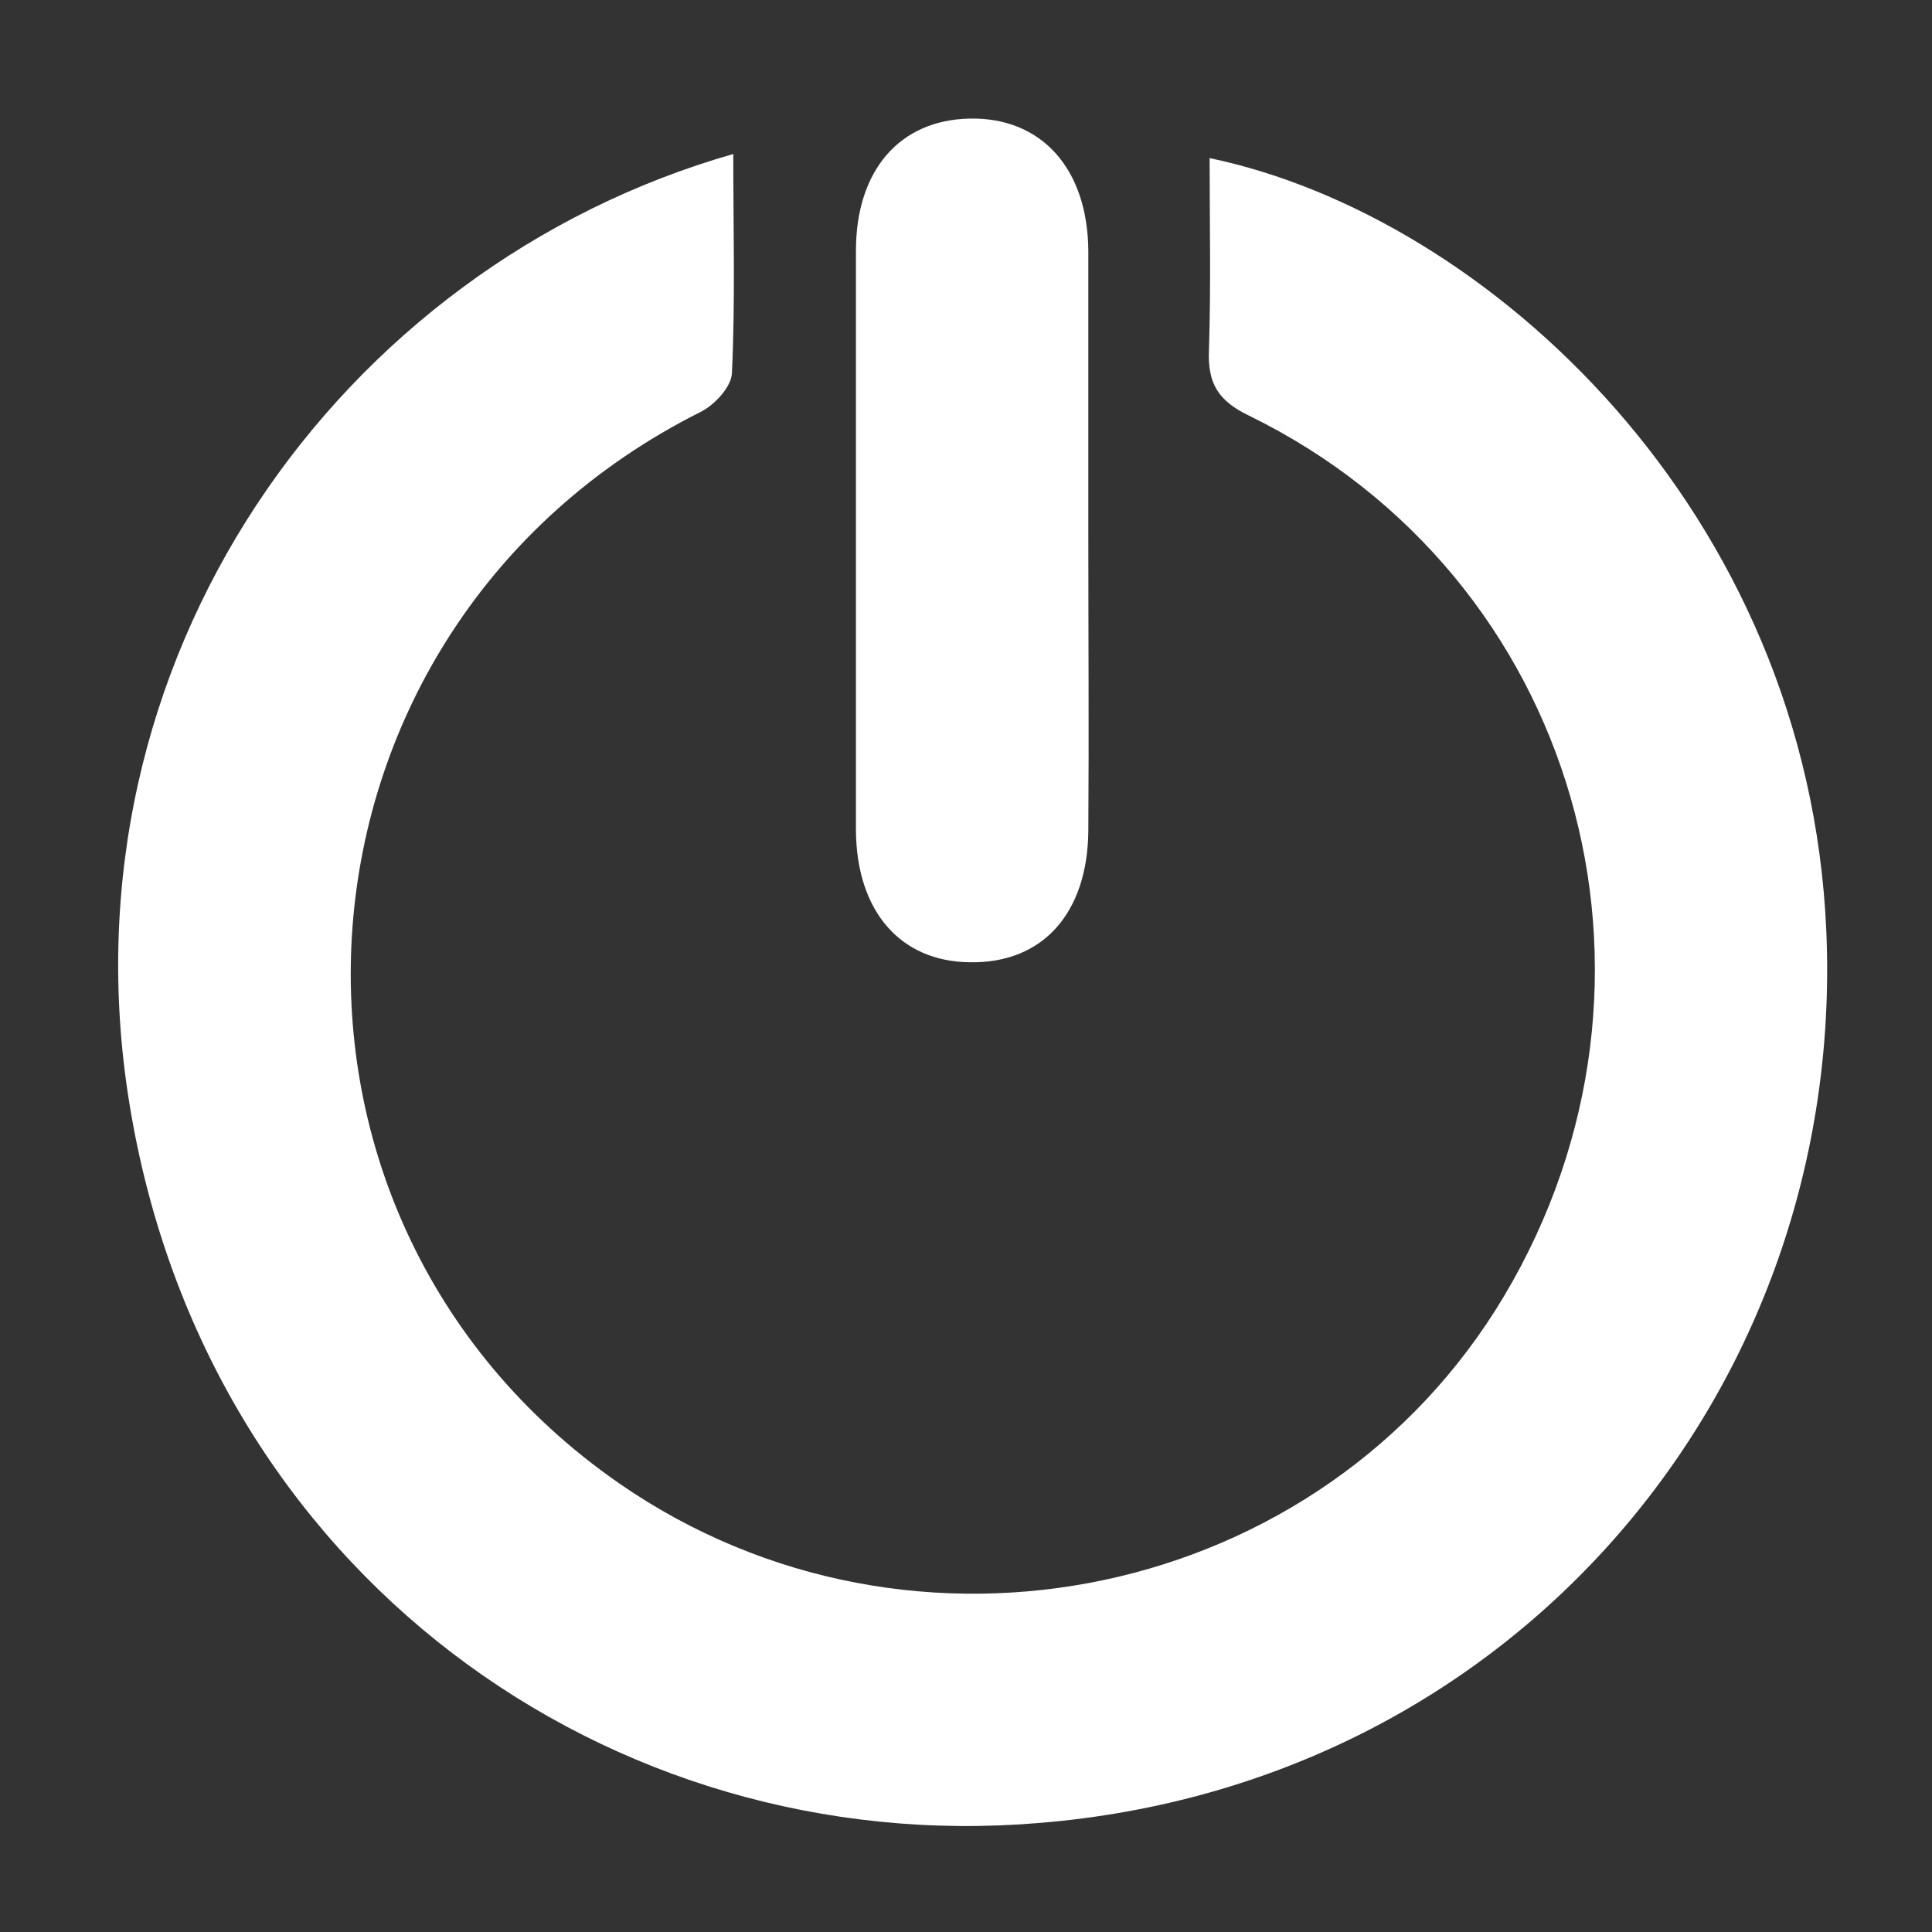
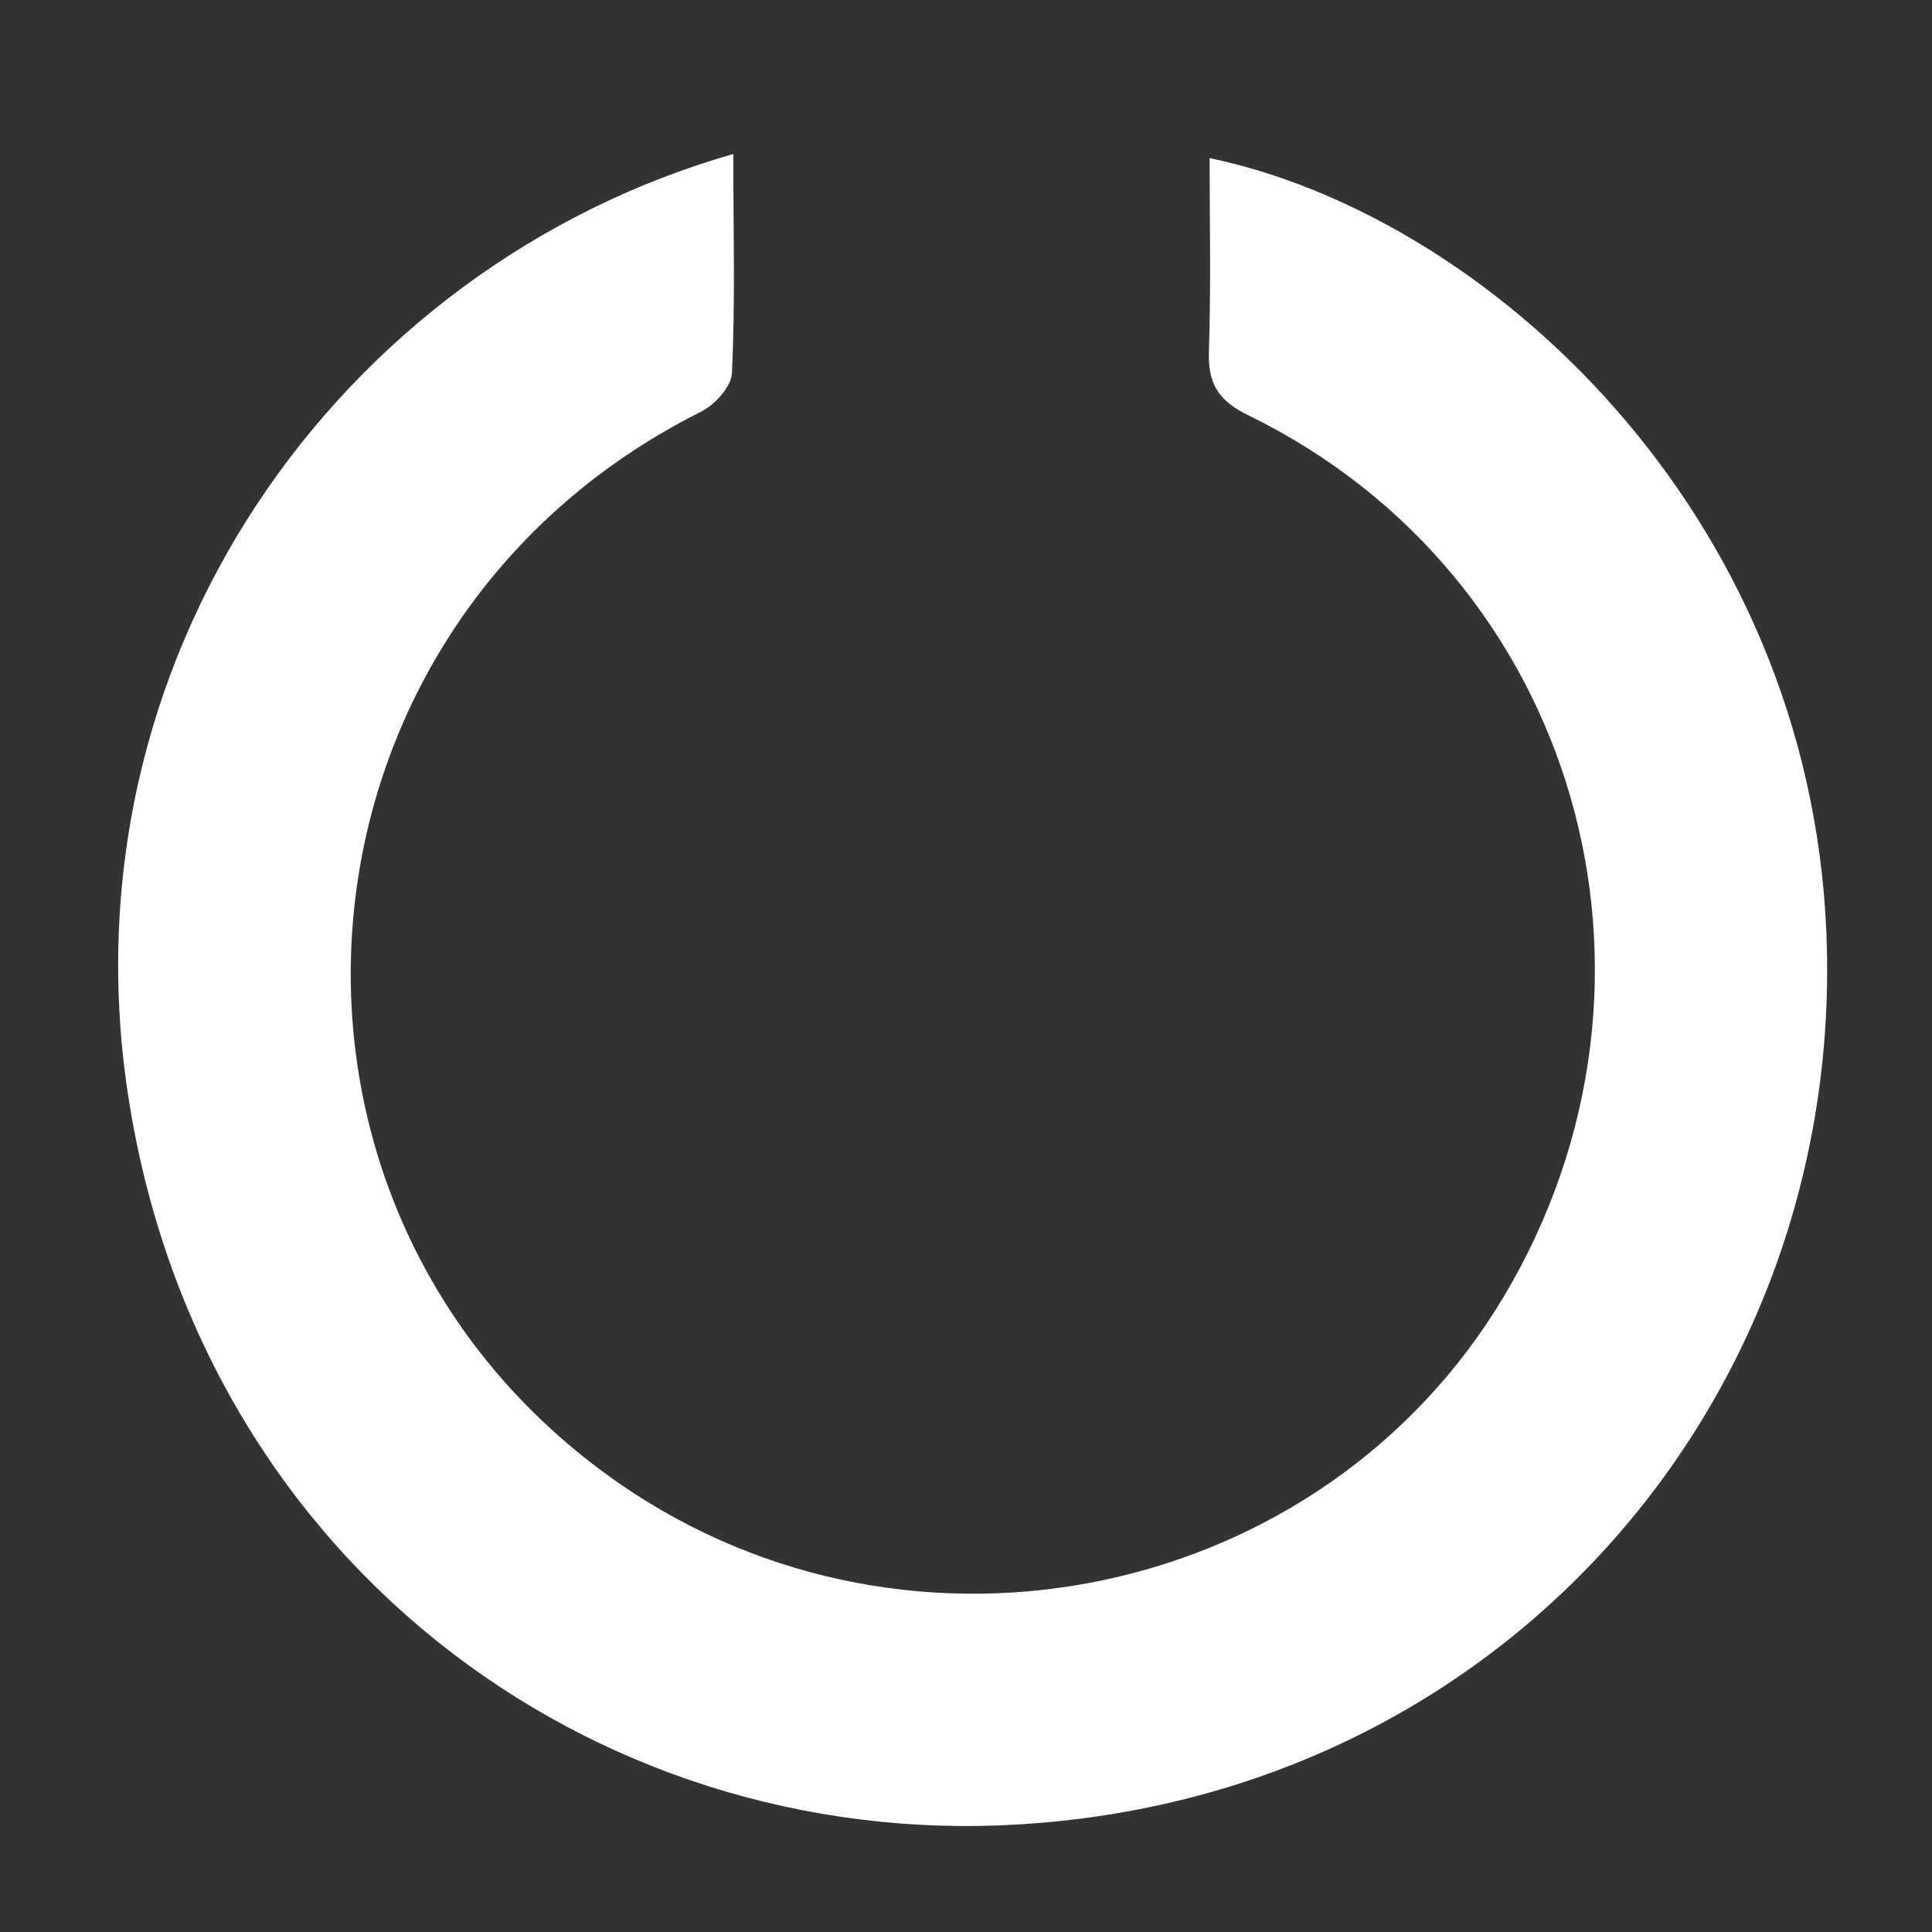
<svg xmlns="http://www.w3.org/2000/svg" version="1.1" id="圖層_1" x="0px" y="0px" viewBox="0 0 283.5 283.5" style="enable-background:new 0 0 283.5 283.5;" xml:space="preserve">
  <rect x="0" y="0" width="283.5" height="283.5" fill="#333333" stroke="none" />
  <style type="text/css">
	.st0{fill:#FFFFFF;}
</style>
  <g>
    <path class="st0" d="M107.6,22.6c0,11.1,0.3,21.6-0.2,32.2c-0.1,2-2.6,4.7-4.7,5.7C39.9,92.1,33.5,177.9,90.9,217.7   c43.1,29.8,103.2,17.1,129.8-27.5c27.7-46.5,10.8-105.6-37.4-129.2c-4.6-2.2-6.1-4.8-5.9-9.6c0.3-9.4,0.1-18.7,0.1-28.2   c40.7,8.5,87.9,51.7,90.5,113.6c2.8,67-45.7,125-115.5,130.7C89.6,272.8,30.2,230.9,19,162C8.4,96.9,49.8,39.1,107.6,22.6z" />
-     <path class="st0" d="M159.7,79c0,14.3,0.1,28.6,0,42.9c-0.1,12.1-6.7,19.5-17.4,19.3c-10.2-0.1-16.6-7.5-16.7-19.3   c0-28.4,0-56.7,0-85.1c0-11.8,6.4-19.2,16.7-19.4c10.5-0.2,17.3,7.3,17.4,19.4C159.7,50.8,159.7,64.9,159.7,79z" />
  </g>
</svg>